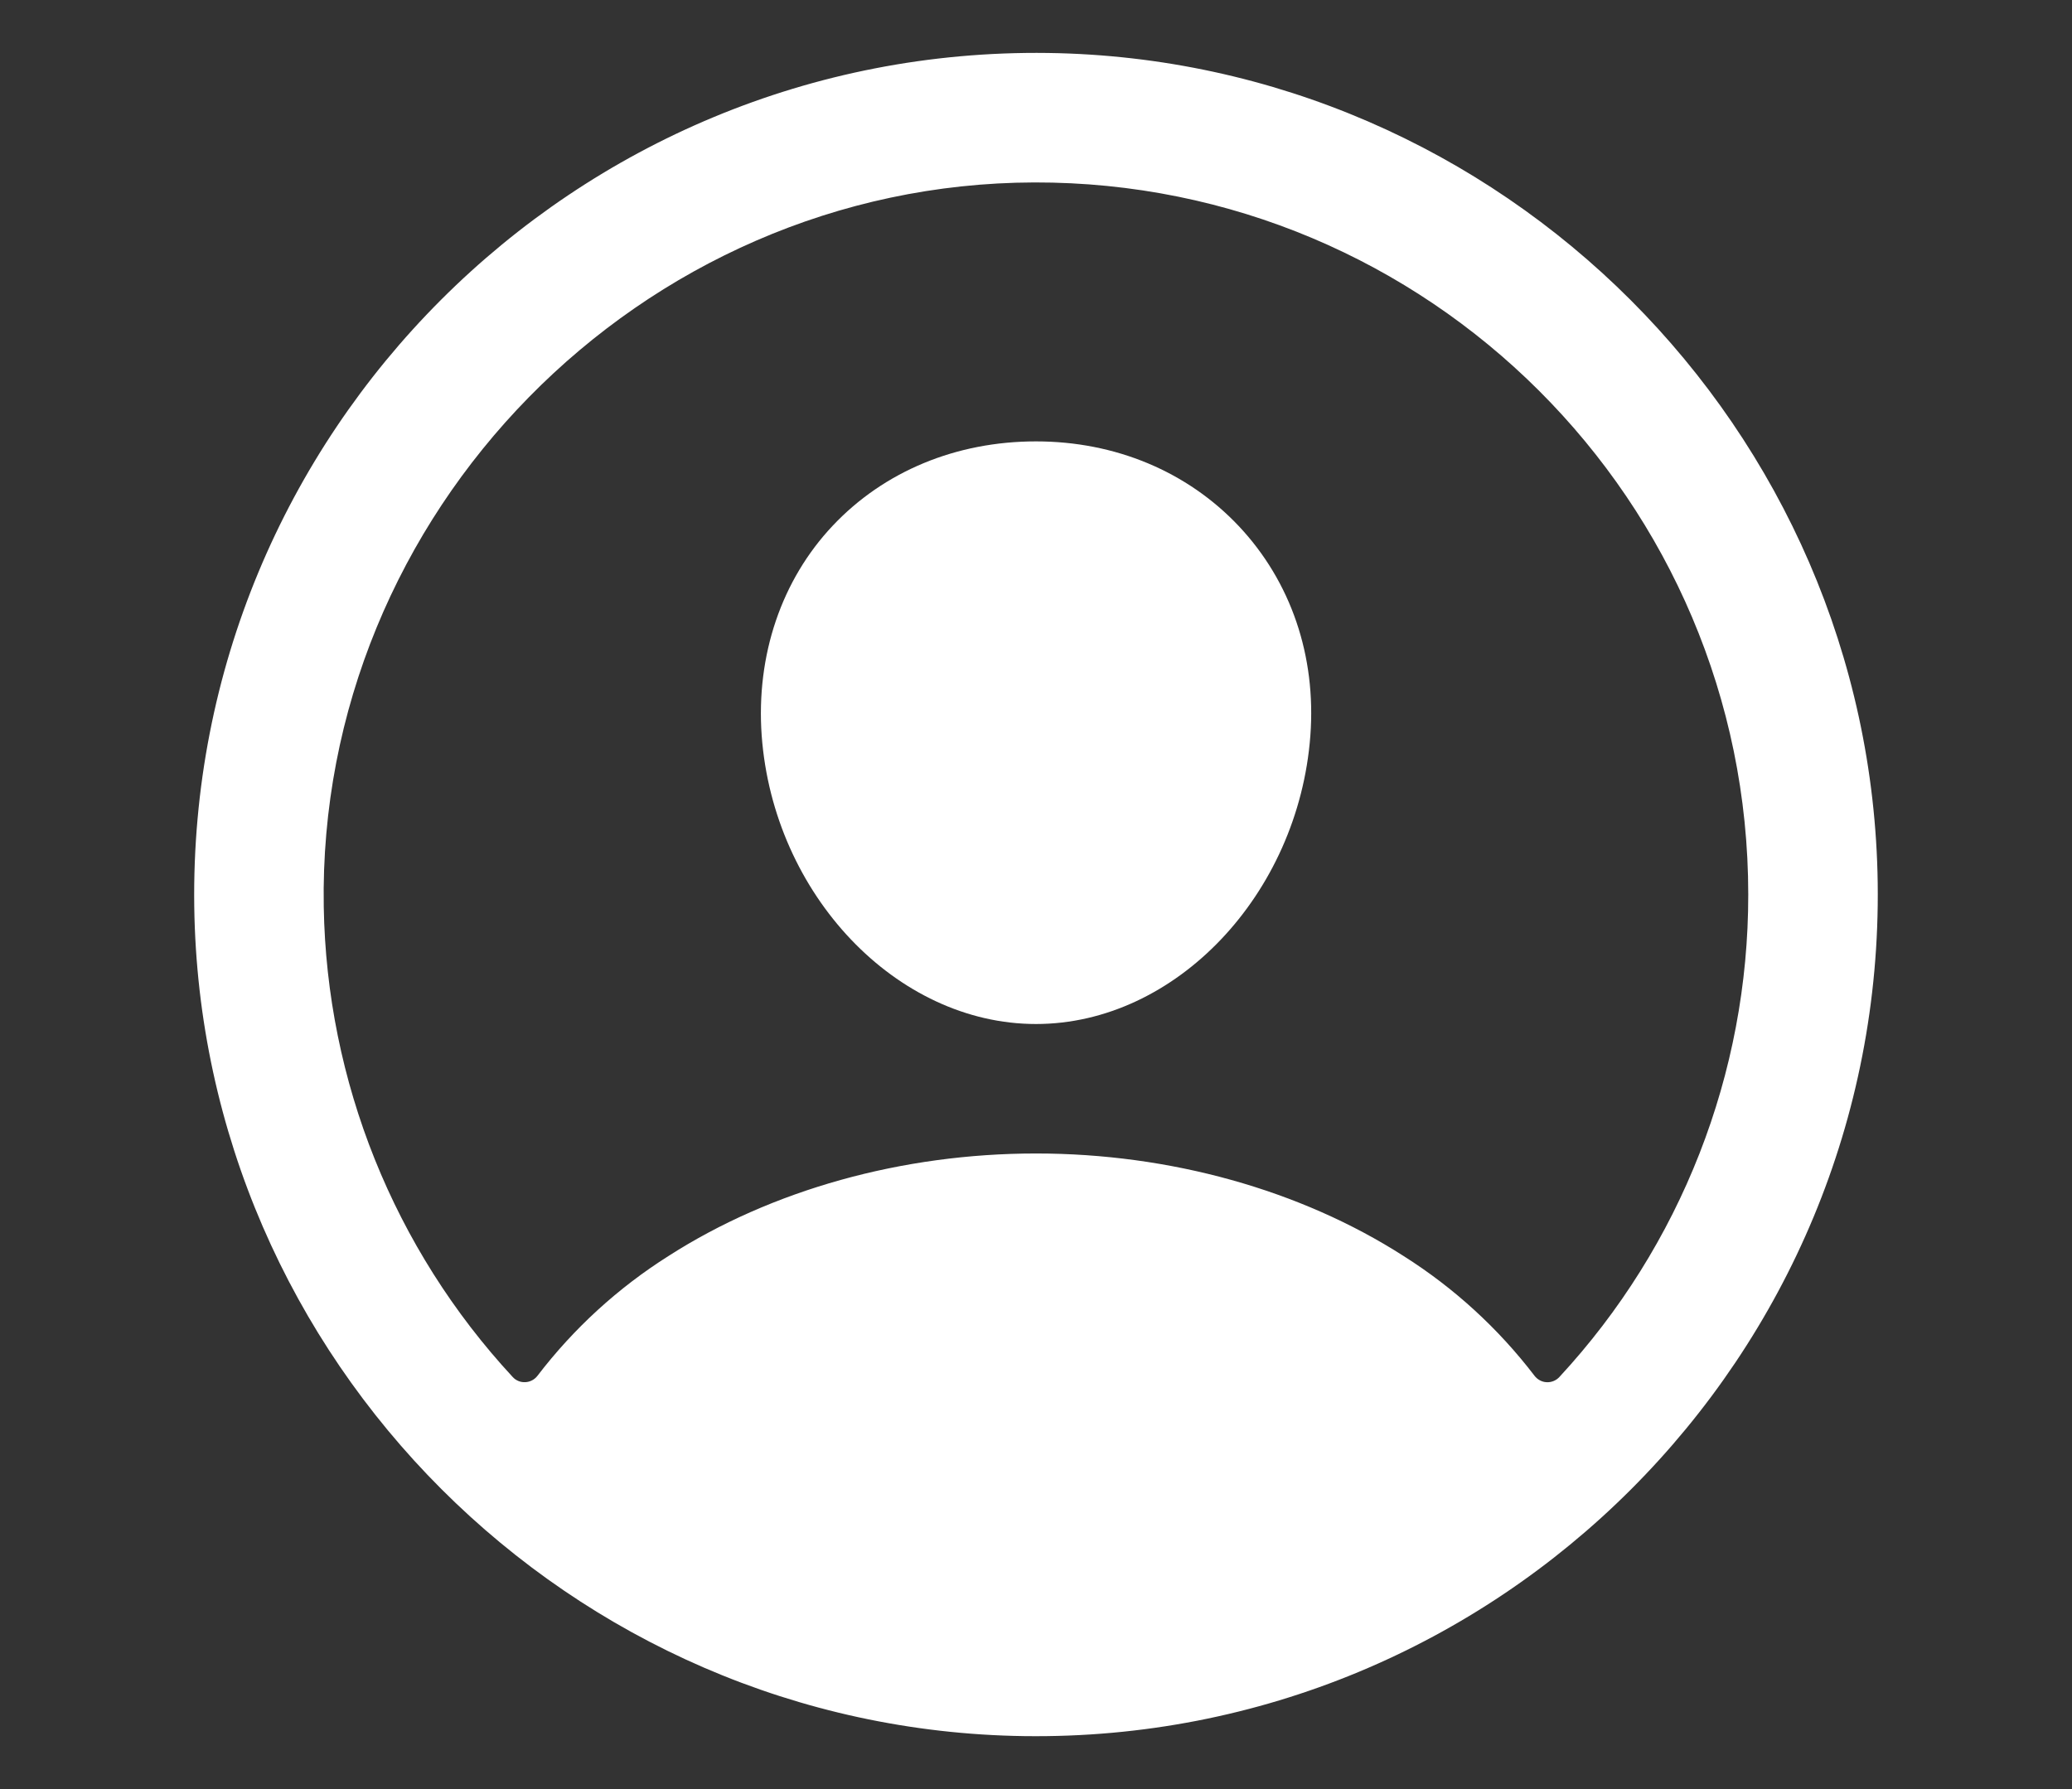
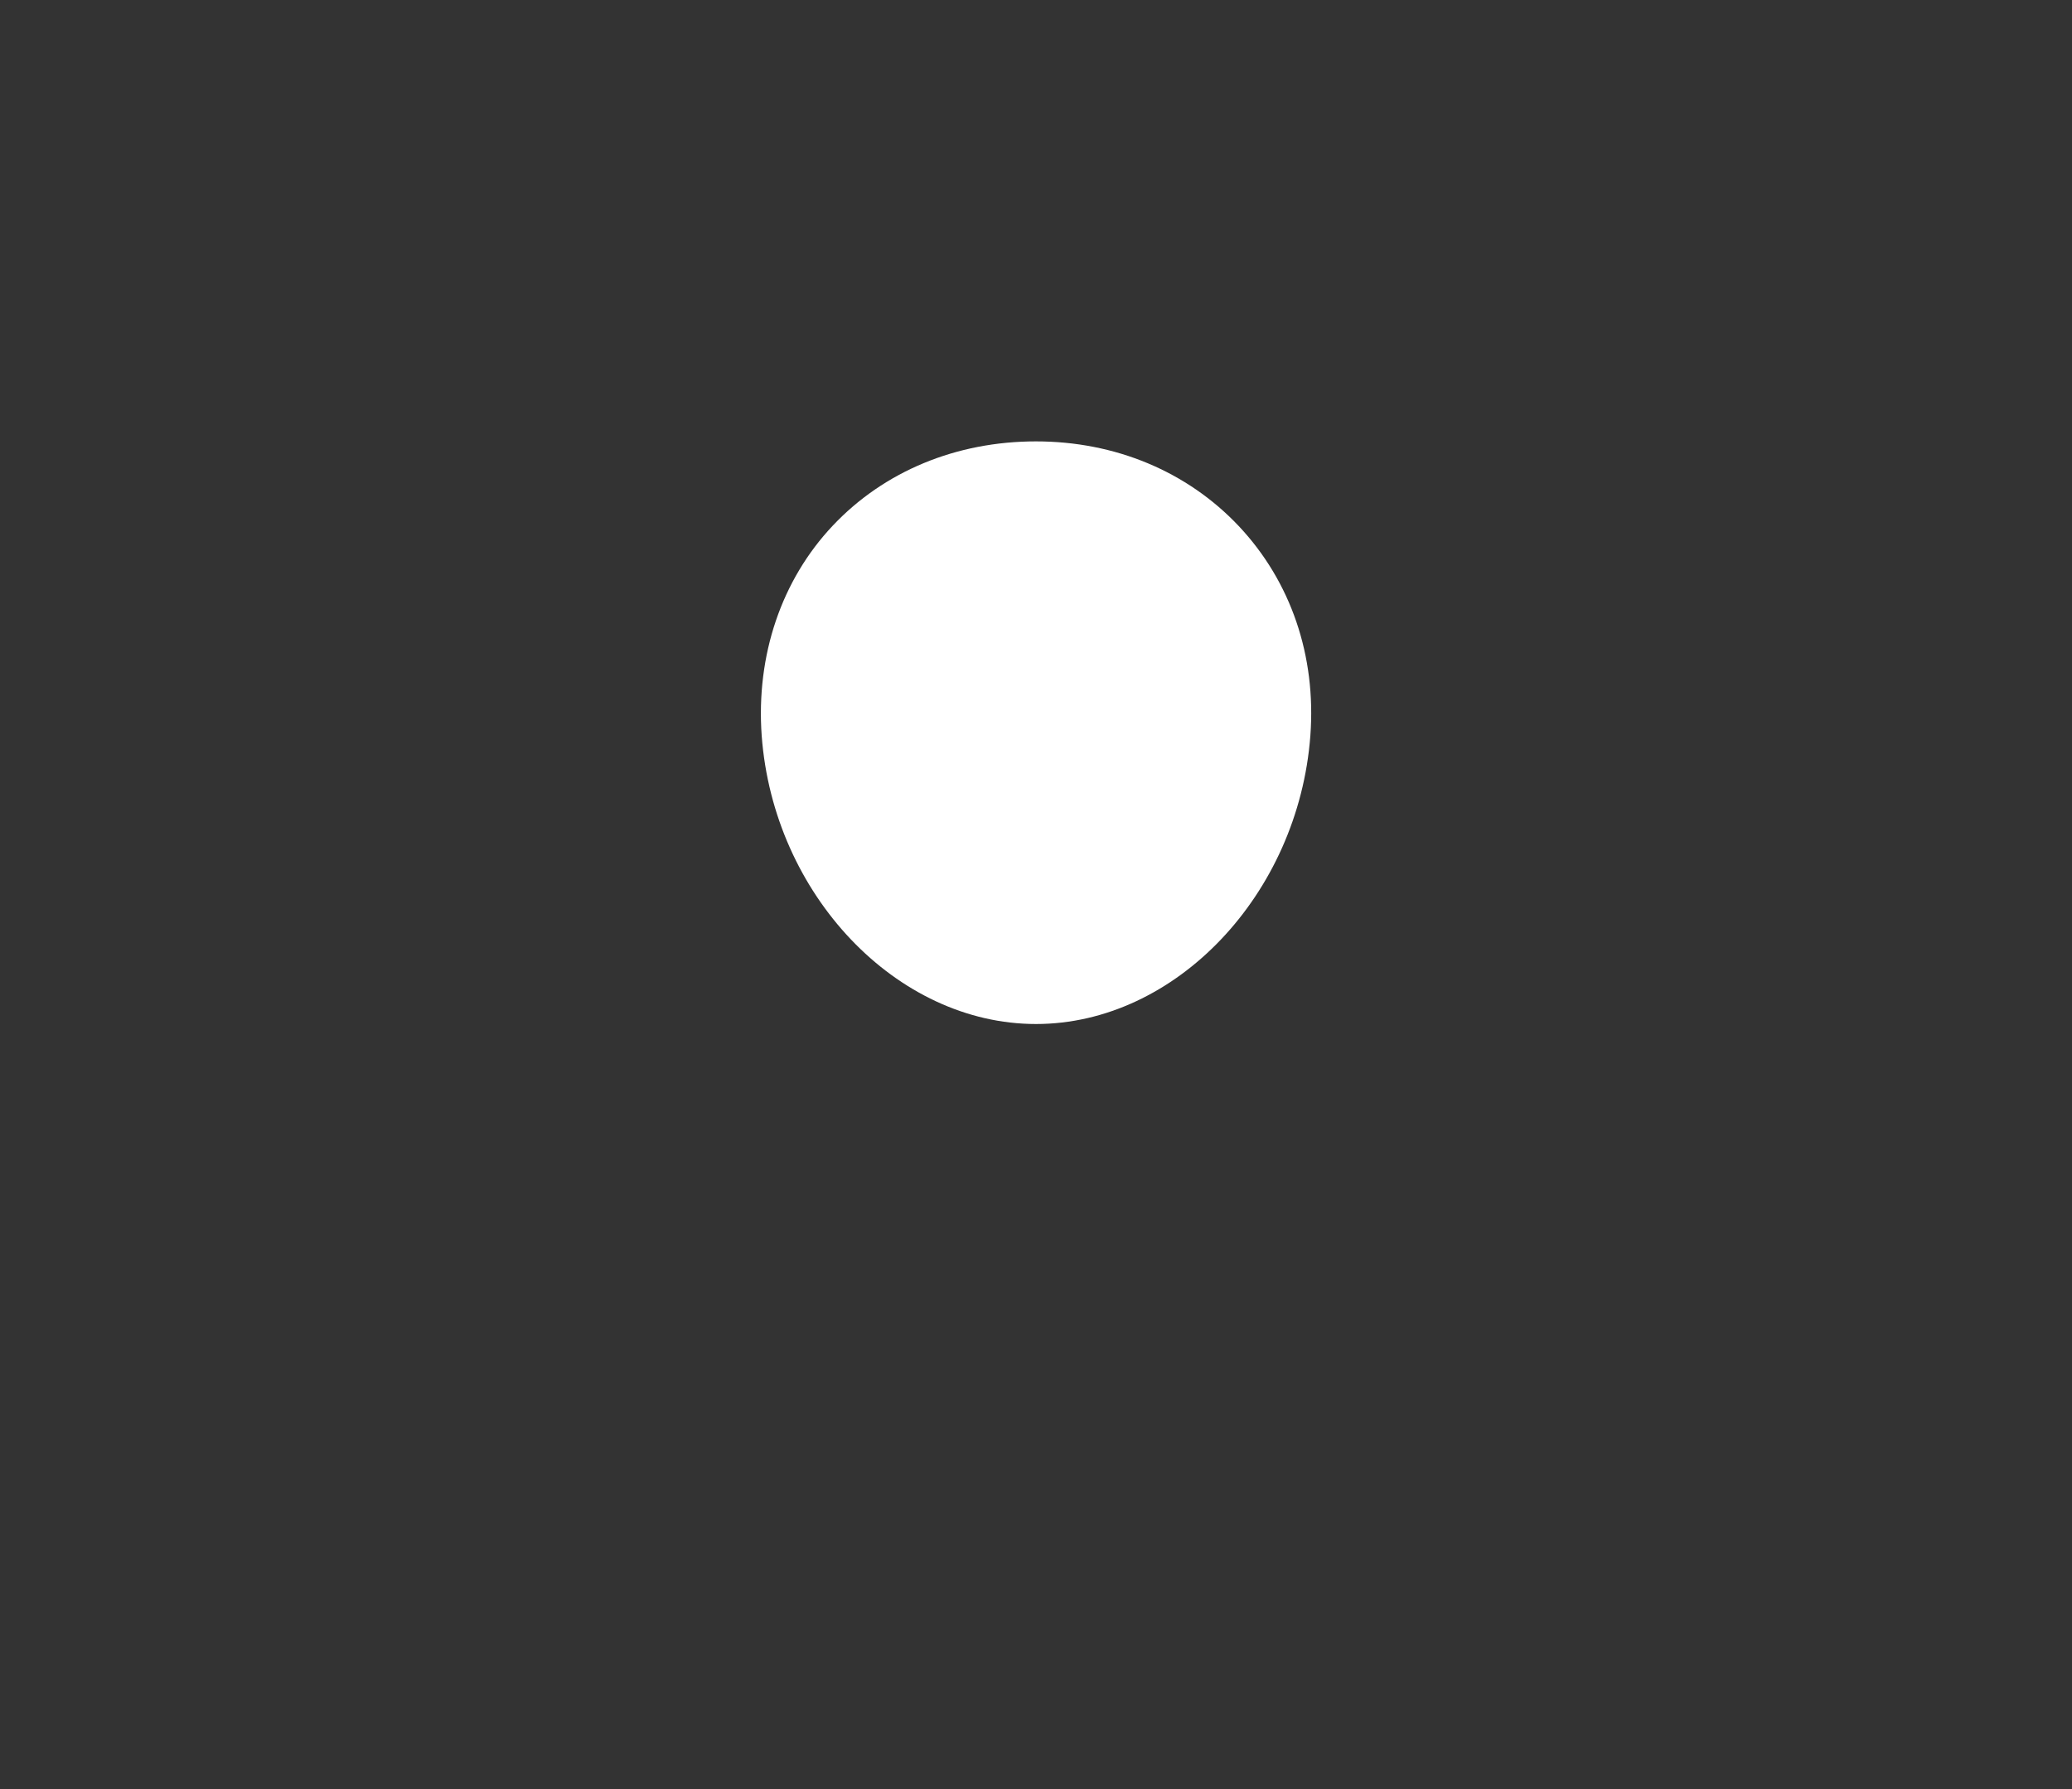
<svg xmlns="http://www.w3.org/2000/svg" width="44" height="38" viewBox="0 0 44 38" fill="none">
  <rect x="0" y="0" width="44" height="38" fill="#333333" stroke="none" />
-   <path d="M22.25 1.125C12.197 0.99 3.99 9.197 4.125 19.25C4.259 28.891 12.11 36.741 21.751 36.875C31.806 37.013 40.011 28.806 39.874 18.753C39.741 9.11 31.891 1.259 22.25 1.125ZM33.114 29.248C33.08 29.285 33.038 29.314 32.991 29.333C32.944 29.352 32.894 29.361 32.843 29.358C32.793 29.356 32.744 29.342 32.7 29.318C32.655 29.294 32.616 29.261 32.586 29.221C31.817 28.215 30.876 27.354 29.806 26.678C27.618 25.274 24.846 24.5 22 24.5C19.155 24.5 16.383 25.274 14.195 26.678C13.125 27.354 12.183 28.215 11.415 29.22C11.384 29.26 11.346 29.294 11.301 29.317C11.257 29.341 11.207 29.355 11.157 29.357C11.107 29.36 11.056 29.352 11.01 29.333C10.963 29.314 10.921 29.285 10.887 29.247C8.365 26.525 6.937 22.968 6.875 19.258C6.735 10.896 13.597 3.896 21.963 3.875C30.329 3.855 37.125 10.648 37.125 19C37.128 22.8 35.695 26.46 33.114 29.248Z" fill="white" />
  <path d="M22 9.375C20.306 9.375 18.773 10.01 17.684 11.165C16.596 12.319 16.052 13.915 16.175 15.627C16.424 19 19.037 21.75 22 21.75C24.963 21.75 27.572 19 27.826 15.628C27.953 13.932 27.413 12.351 26.307 11.175C25.213 10.015 23.684 9.375 22 9.375Z" fill="white" />
</svg>